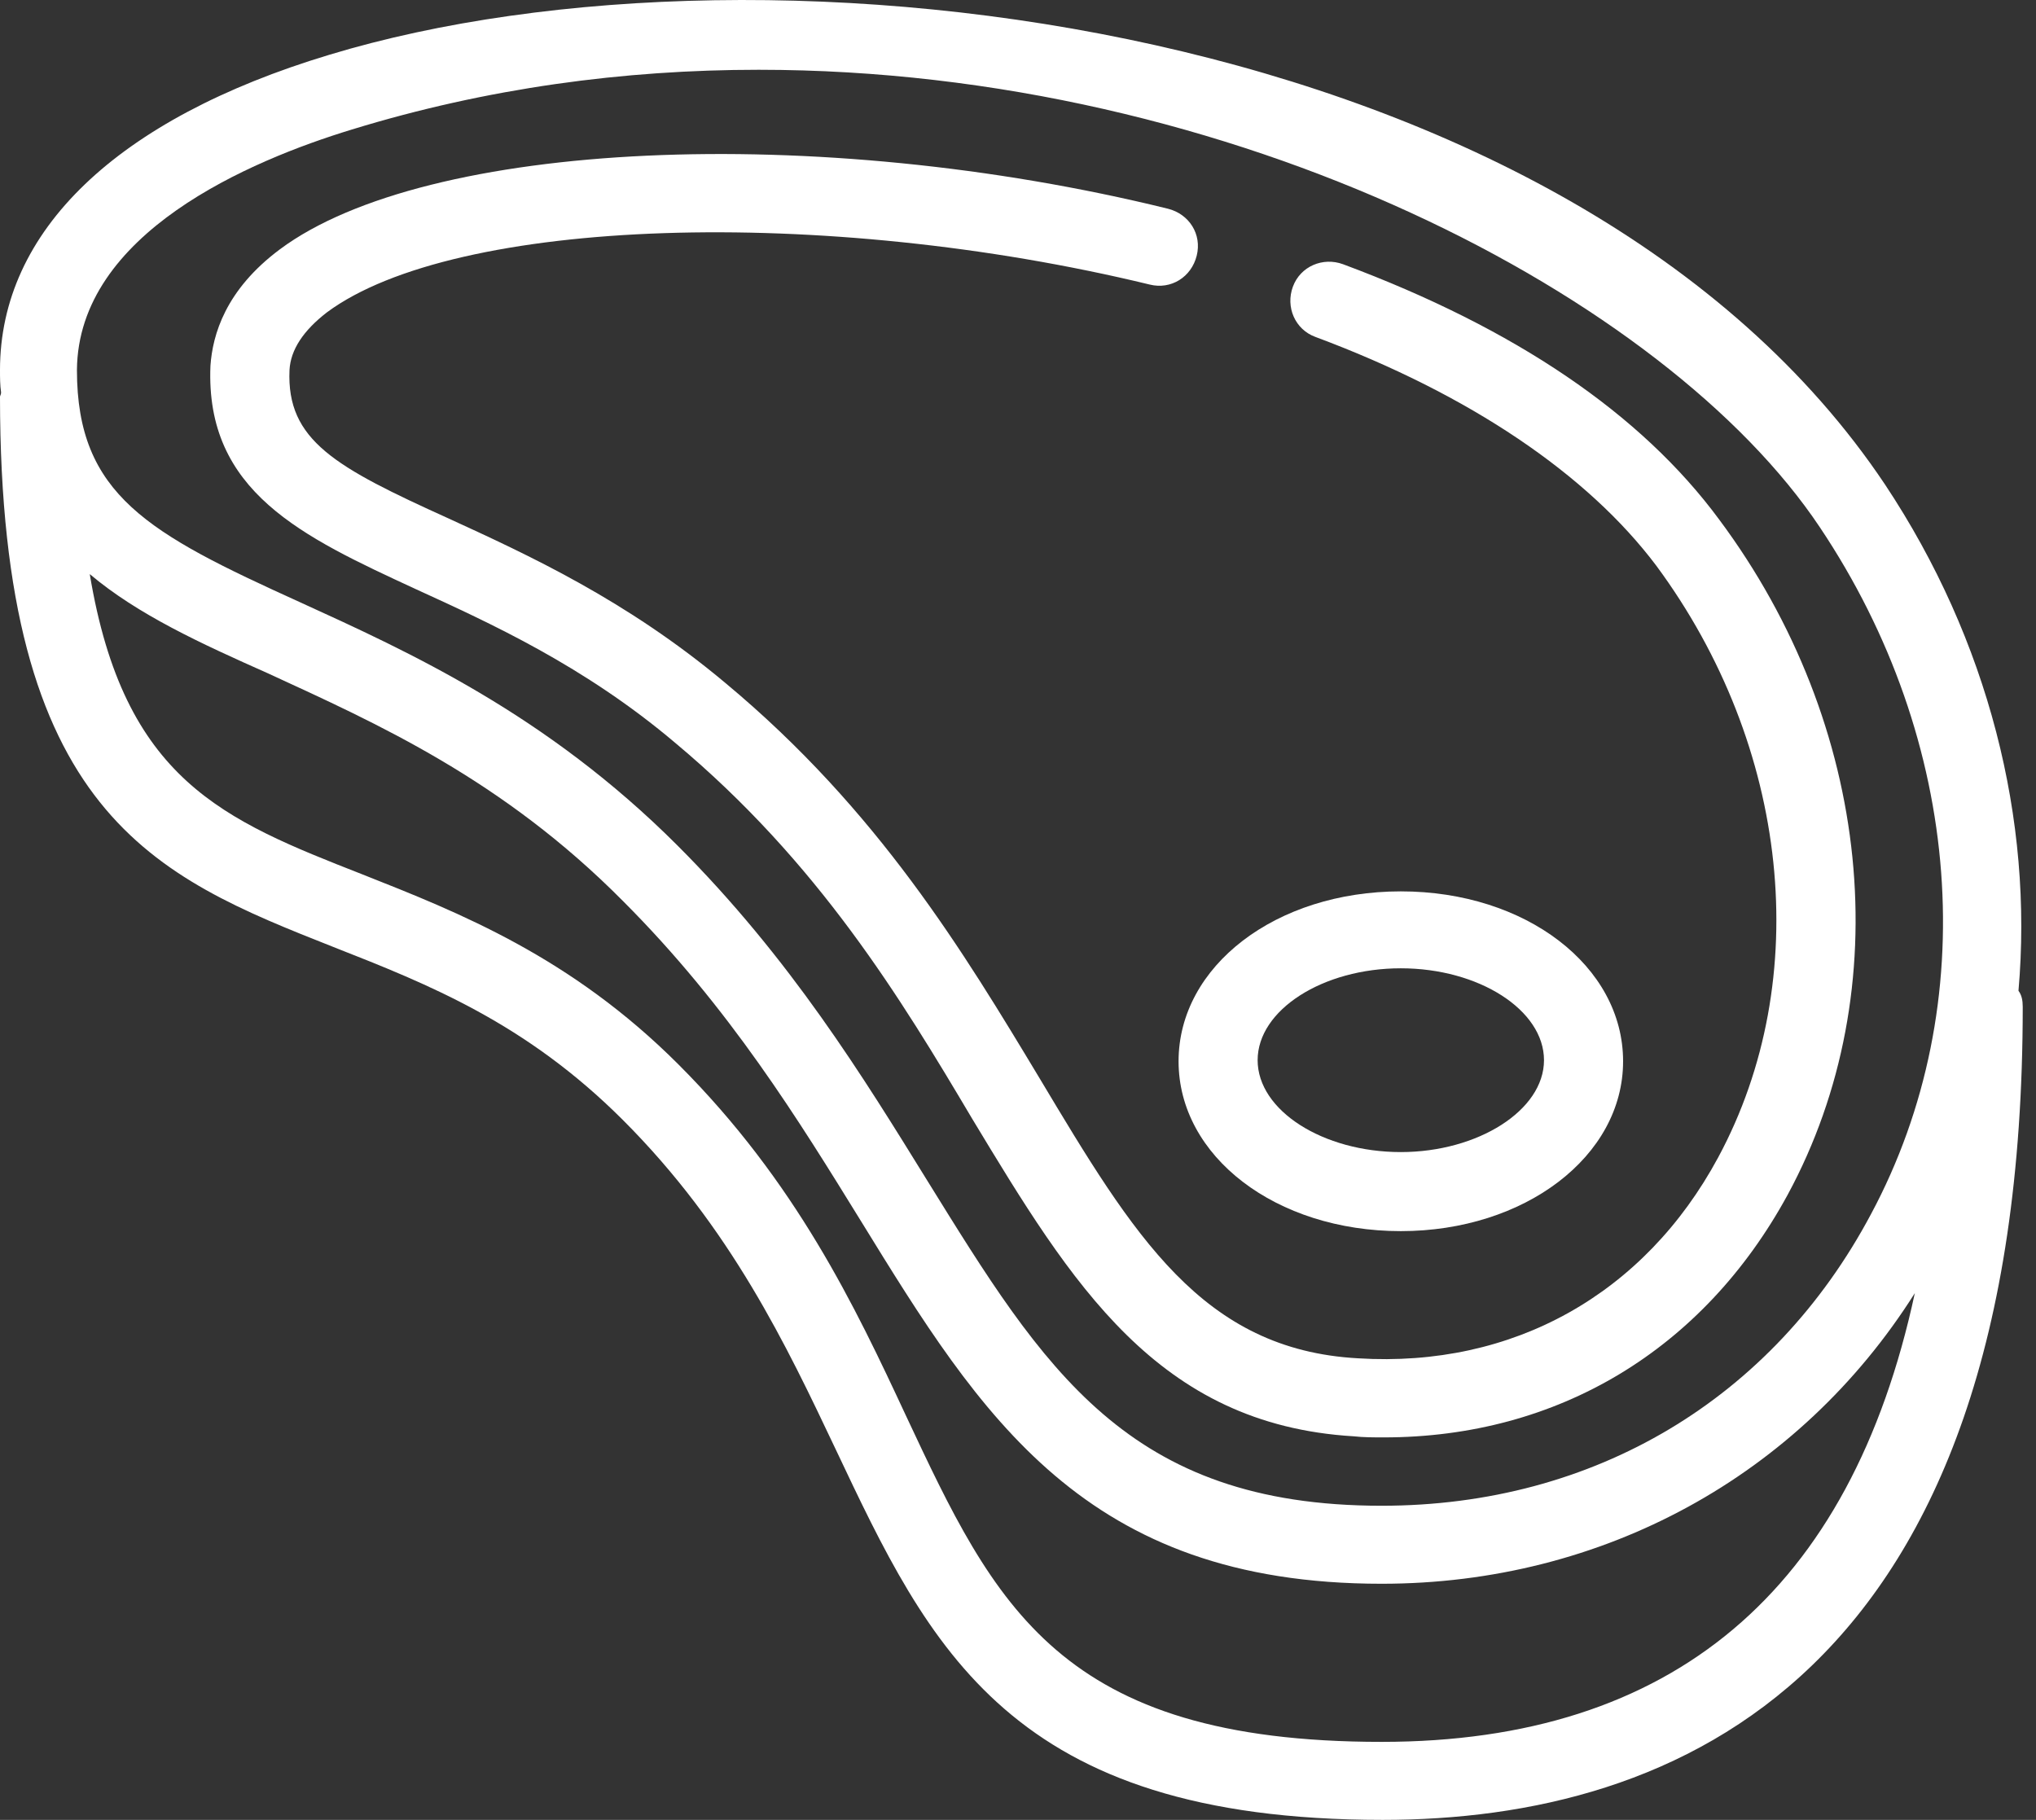
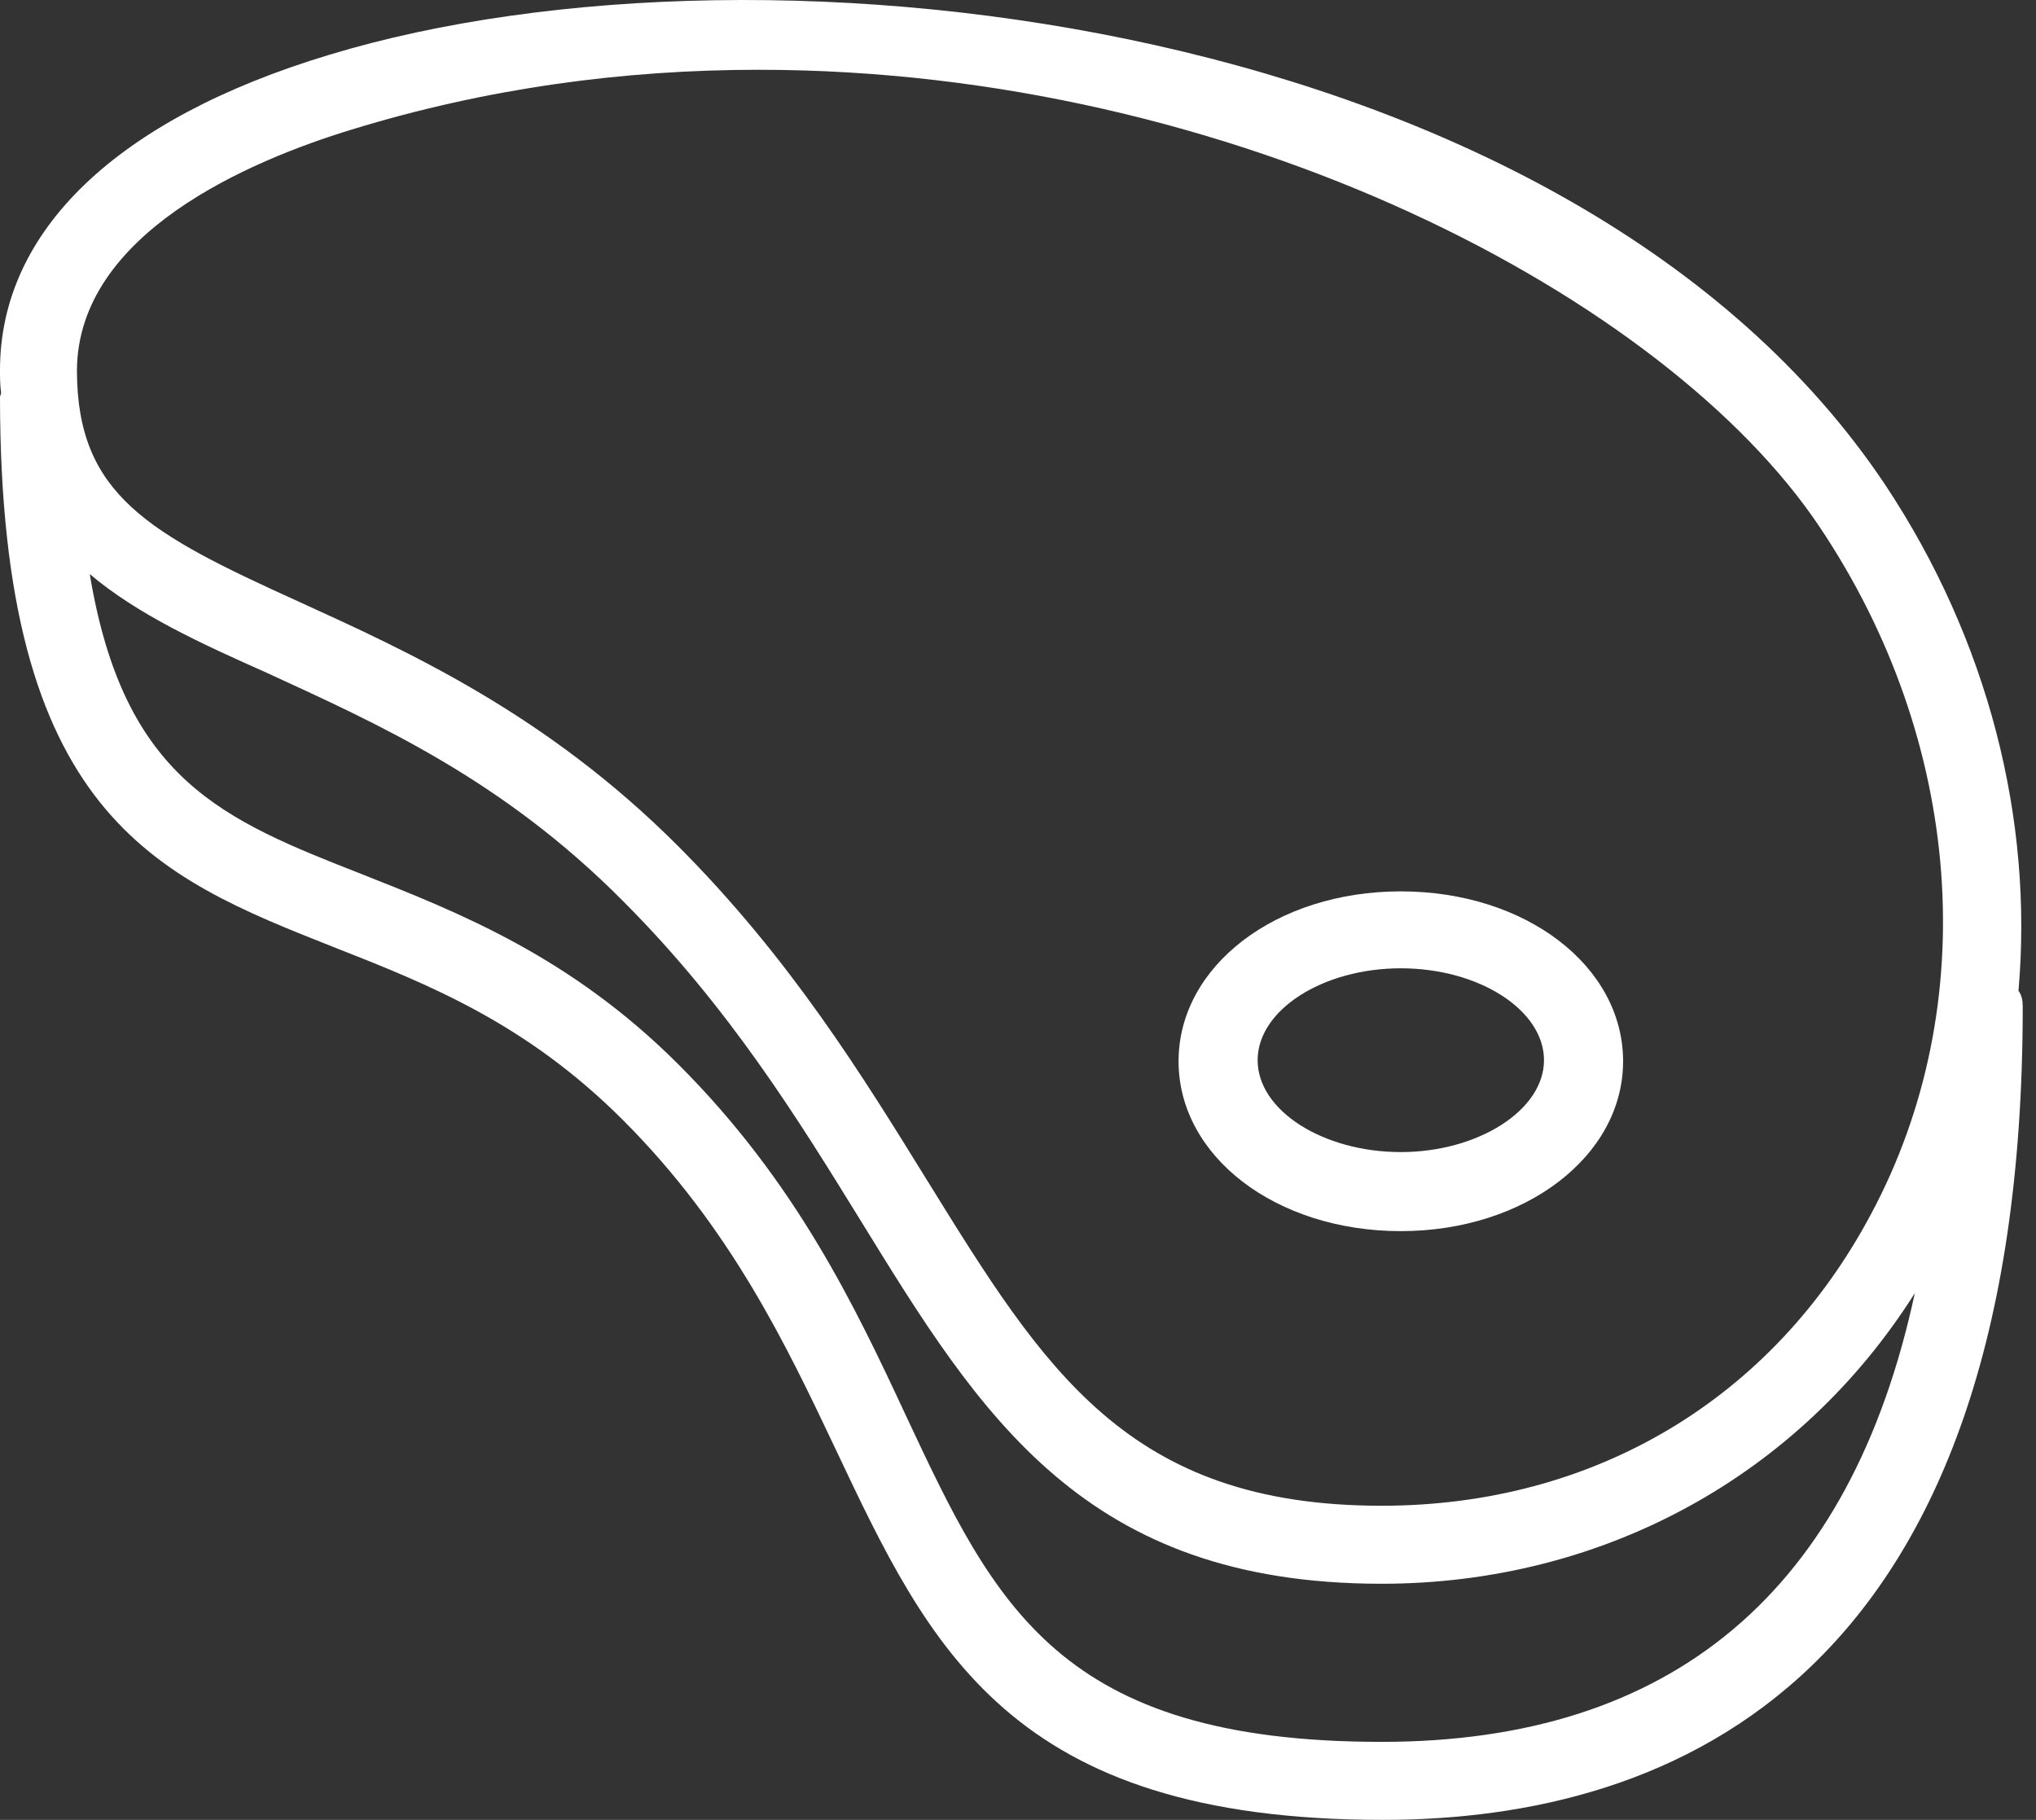
<svg xmlns="http://www.w3.org/2000/svg" width="66" height="59" viewBox="0 0 66 59" fill="none">
  <rect x="0" y="0" width="66" height="59" fill="#333333" stroke="none" />
  <path d="M61.102 15.702C51.022 0.634 24.94 -2.552 10.669 1.778C3.776 3.856 0 7.493 0 11.996C0 12.238 2.11364e-06 12.481 0.035 12.723C0.035 12.793 0 12.827 0 12.862C0 26.405 5.023 28.414 10.807 30.701C13.89 31.913 17.042 33.16 20.194 36.312C23.693 39.81 25.494 43.621 27.087 46.98C30.135 53.423 32.733 59 44.822 59C54.278 59 65.57 54.428 65.57 32.64C65.57 32.432 65.536 32.259 65.432 32.121C65.917 26.579 64.462 20.759 61.102 15.702ZM11.396 4.202C15.795 2.851 20.229 2.262 24.593 2.262C40.042 2.262 54.036 9.675 58.989 17.088C63.63 24.015 64.289 32.571 60.652 39.36C57.465 45.352 51.68 48.816 44.787 48.816C36.543 48.816 33.842 44.383 30.066 38.286C27.988 34.926 25.632 31.081 21.961 27.41C17.7 23.149 13.267 21.14 9.699 19.512C4.815 17.296 2.494 16.049 2.494 11.996C2.529 7.562 8.105 5.207 11.396 4.202ZM44.787 56.471C34.327 56.471 32.248 52.038 29.373 45.907C27.711 42.339 25.805 38.321 21.995 34.511C18.497 31.012 14.895 29.592 11.742 28.345C7.239 26.579 4.018 25.297 2.91 18.612C4.468 19.928 6.512 20.863 8.694 21.833C12.227 23.461 16.28 25.262 20.194 29.211C23.658 32.675 25.909 36.347 27.919 39.603C31.798 45.907 35.158 51.345 44.787 51.345C51.957 51.345 58.331 47.846 62.072 41.923C59.993 51.587 54.209 56.471 44.787 56.471Z" fill="white" />
-   <path d="M13.473 19.097C15.898 20.205 18.946 21.591 21.89 24.085C26.531 27.964 29.199 32.363 31.519 36.277C34.741 41.612 37.512 46.184 43.885 46.565C44.197 46.6 44.543 46.6 44.855 46.6C50.501 46.6 55.212 43.759 57.948 38.737C61.551 32.086 60.685 23.496 55.731 16.845C53.203 13.416 49.116 10.645 43.539 8.567C42.881 8.324 42.153 8.636 41.911 9.294C41.668 9.952 41.98 10.68 42.638 10.922C47.661 12.793 51.471 15.39 53.688 18.335C58.018 24.189 58.814 31.74 55.697 37.524C53.307 41.958 49.046 44.348 44.024 44.036C38.967 43.759 36.75 40.053 33.702 34.961C31.242 30.874 28.471 26.267 23.518 22.145C20.297 19.443 17.11 17.988 14.547 16.811C10.875 15.148 9.282 14.282 9.385 11.996C9.42 11.338 9.836 10.714 10.598 10.126C14.754 7.043 26.705 6.662 37.269 9.225C37.962 9.398 38.62 8.982 38.793 8.29C38.967 7.597 38.551 6.939 37.858 6.766C26.462 3.96 13.819 4.549 9.074 8.082C7.307 9.398 6.892 10.853 6.822 11.857C6.649 15.945 9.801 17.399 13.473 19.097Z" fill="white" />
  <path d="M45.41 39.913C49.428 39.913 52.615 37.489 52.615 34.406C52.615 31.323 49.462 28.898 45.41 28.898C41.357 28.898 38.205 31.323 38.205 34.406C38.205 37.489 41.357 39.913 45.41 39.913ZM45.41 31.392C47.938 31.392 50.051 32.743 50.051 34.371C50.051 35.999 47.904 37.35 45.41 37.35C42.881 37.35 40.768 35.999 40.768 34.371C40.768 32.743 42.881 31.392 45.41 31.392Z" fill="white" />
</svg>